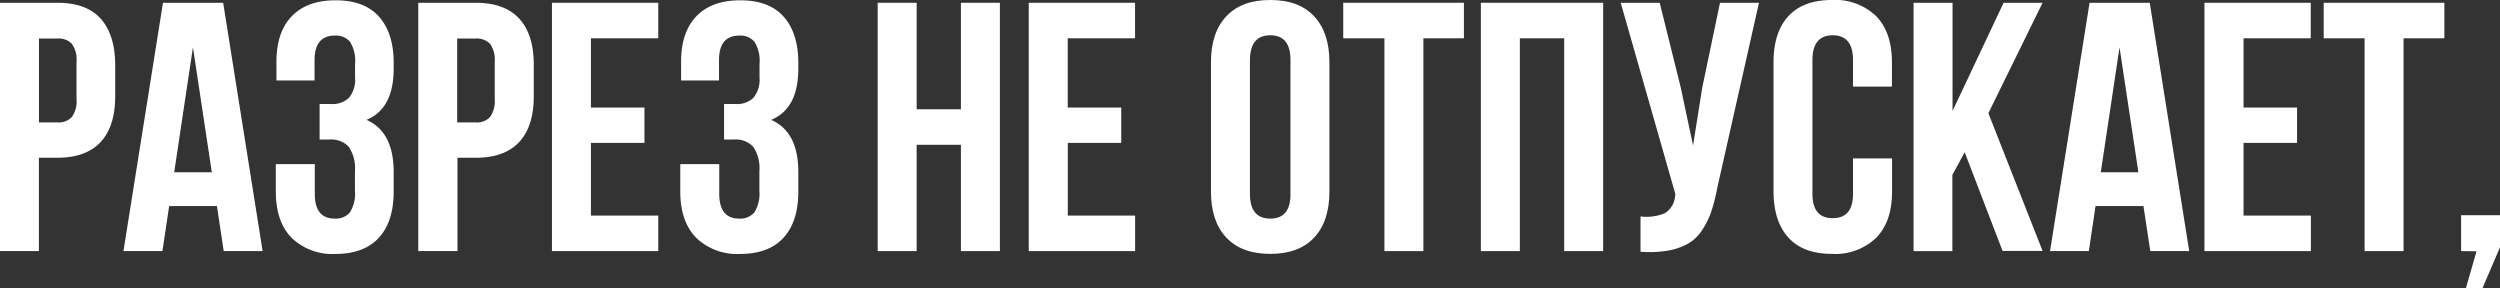
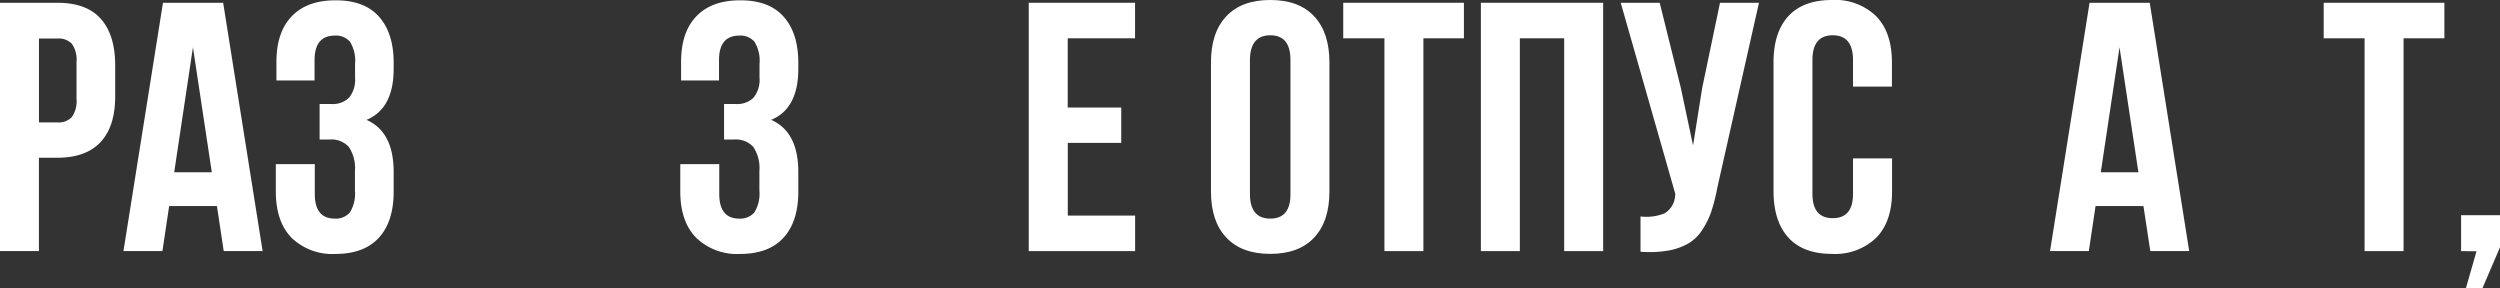
<svg xmlns="http://www.w3.org/2000/svg" id="Layer_1" data-name="Layer 1" viewBox="0 0 405.42 46.75">
  <rect x="0" y="0" width="405.42" height="46.75" fill="#333333" stroke="none" />
  <defs>
    <style>.cls-1{fill:#fff;}</style>
  </defs>
  <path class="cls-1" d="M1965.17,374.36V334.09h9.31q4.68,0,7,2.56t2.37,7.41v5.22q0,4.86-2.37,7.4c-1.58,1.7-3.93,2.54-7,2.54h-3v15.14Zm6.32-20.87h3a2.92,2.92,0,0,0,2.33-.87,4.45,4.45,0,0,0,.76-2.94v-6a4.43,4.43,0,0,0-.76-2.94,2.94,2.94,0,0,0-2.33-.85h-3Z" transform="translate(-1965.17 -333.64)" />
  <path class="cls-1" d="M1985.19,374.36l6.41-40.27h9.76l6.4,40.27h-6.31l-1.1-7.3h-7.75l-1.09,7.3Zm8.23-12.78h6.1l-3.06-20.27Z" transform="translate(-1965.17 -333.64)" />
  <path class="cls-1" d="M2009.9,364.7v-4.44h6.32v4.83q0,4,3.24,4a3,3,0,0,0,2.45-1,5.75,5.75,0,0,0,.82-3.54v-3.17a6.18,6.18,0,0,0-1-3.93,3.85,3.85,0,0,0-3.16-1.18H2017v-5.76h1.91a3.82,3.82,0,0,0,2.84-1,4.58,4.58,0,0,0,1-3.27V344a5.83,5.83,0,0,0-.82-3.59,3,3,0,0,0-2.45-1q-3.3,0-3.3,4v3.28H2010v-3c0-3.24.83-5.71,2.5-7.43s4-2.57,7.11-2.57,5.43.88,7,2.63,2.4,4.24,2.4,7.48v1q0,6.46-4.41,8.28c2.94,1.28,4.41,4.09,4.41,8.46v3.17q0,4.86-2.4,7.48t-7,2.63a9.54,9.54,0,0,1-7.17-2.63Q2009.9,369.56,2009.9,364.7Z" transform="translate(-1965.17 -333.64)" />
-   <path class="cls-1" d="M2033,374.36V334.09h9.3q4.7,0,7.06,2.56t2.37,7.41v5.22q0,4.86-2.37,7.4c-1.58,1.7-3.93,2.54-7,2.54h-3v15.14Zm6.31-20.87h3a2.93,2.93,0,0,0,2.33-.87,4.51,4.51,0,0,0,.76-2.94v-6a4.49,4.49,0,0,0-.76-2.94,3,3,0,0,0-2.33-.85h-3Z" transform="translate(-1965.17 -333.64)" />
-   <path class="cls-1" d="M2054.68,374.36V334.09h17.24v5.76H2061v11.23h8.68v5.73H2061V368.6h10.92v5.76Z" transform="translate(-1965.17 -333.64)" />
  <path class="cls-1" d="M2075.49,364.7v-4.44h6.32v4.83q0,4,3.24,4a3,3,0,0,0,2.45-1,5.75,5.75,0,0,0,.82-3.54v-3.17a6.18,6.18,0,0,0-1-3.93,3.85,3.85,0,0,0-3.16-1.18h-1.57v-5.76h1.91a3.82,3.82,0,0,0,2.84-1,4.58,4.58,0,0,0,1-3.27V344a5.83,5.83,0,0,0-.82-3.59,3,3,0,0,0-2.45-1q-3.3,0-3.3,4v3.28h-6.15v-3c0-3.24.83-5.71,2.5-7.43s4-2.57,7.11-2.57,5.43.88,7,2.63,2.4,4.24,2.4,7.48v1q0,6.46-4.41,8.28c2.94,1.28,4.41,4.09,4.41,8.46v3.17q0,4.86-2.4,7.48t-7,2.63a9.54,9.54,0,0,1-7.17-2.63Q2075.49,369.56,2075.49,364.7Z" transform="translate(-1965.17 -333.64)" />
-   <path class="cls-1" d="M2107.5,374.36V334.09h6.32v17.27H2121V334.09h6.32v40.27H2121V357.12h-7.18v17.24Z" transform="translate(-1965.17 -333.64)" />
  <path class="cls-1" d="M2132,374.36V334.09h17.24v5.76h-10.92v11.23H2147v5.73h-8.67V368.6h10.92v5.76Z" transform="translate(-1965.17 -333.64)" />
  <path class="cls-1" d="M2161.55,364.7V343.75q0-4.83,2.49-7.47c1.66-1.76,4-2.64,7.13-2.64s5.46.88,7.11,2.64,2.48,4.25,2.48,7.47V364.7q0,4.83-2.48,7.47t-7.11,2.64c-3.1,0-5.47-.88-7.13-2.64S2161.55,367.92,2161.55,364.7Zm6.32.39q0,4,3.3,4t3.27-4V343.36q0-4-3.27-4t-3.3,4Z" transform="translate(-1965.17 -333.64)" />
  <path class="cls-1" d="M2183,339.85v-5.76h19.57v5.76H2196v34.51h-6.32V339.85Z" transform="translate(-1965.17 -333.64)" />
  <path class="cls-1" d="M2205.32,374.36V334.09h19.83v40.27h-6.32V339.85h-7.19v34.51Z" transform="translate(-1965.17 -333.64)" />
  <path class="cls-1" d="M2228,334.09h6.32l3.41,13.73,2,9.41,1.48-9.32,2.89-13.82h6.32l-6.76,30a29.76,29.76,0,0,1-1,3.94,13.32,13.32,0,0,1-1.51,3,6.7,6.7,0,0,1-2.25,2.13,10.21,10.21,0,0,1-3.23,1.12,18.07,18.07,0,0,1-4.46.18v-5.72a7.75,7.75,0,0,0,3.91-.51,3.53,3.53,0,0,0,1.69-2.74l.05-.37Z" transform="translate(-1965.17 -333.64)" />
  <path class="cls-1" d="M2252.78,364.7V343.75q0-4.86,2.4-7.48t7.05-2.63a9.58,9.58,0,0,1,7.2,2.63q2.55,2.63,2.55,7.48v3.93h-6.31v-4.32c0-2.64-1.1-4-3.28-4s-3.3,1.32-3.3,4v21.73q0,3.93,3.3,3.93c2.18,0,3.28-1.31,3.28-3.93v-5.76H2272v5.37q0,4.86-2.55,7.48a9.58,9.58,0,0,1-7.2,2.63q-4.65,0-7.05-2.63T2252.78,364.7Z" transform="translate(-1965.17 -333.64)" />
-   <path class="cls-1" d="M2275.49,374.36V334.09h6.32v17.55l8.28-17.55h6.32L2287.62,352l8.79,22.33h-6.49l-6.14-16-2,3.68v12.36Z" transform="translate(-1965.17 -333.64)" />
  <path class="cls-1" d="M2297.62,374.36l6.41-40.27h9.76l6.4,40.27h-6.31l-1.11-7.3H2305l-1.09,7.3Zm8.23-12.78h6.1l-3.06-20.27Z" transform="translate(-1965.17 -333.64)" />
-   <path class="cls-1" d="M2322.66,374.36V334.09h17.24v5.76H2329v11.23h8.68v5.73H2329V368.6h10.92v5.76Z" transform="translate(-1965.17 -333.64)" />
  <path class="cls-1" d="M2342,339.85v-5.76h19.57v5.76h-6.62v34.51h-6.32V339.85Z" transform="translate(-1965.17 -333.64)" />
  <path class="cls-1" d="M2364.28,374.36v-5.82h6.31v5.2l-2.85,6.65h-2.68l1.72-6Z" transform="translate(-1965.17 -333.64)" />
</svg>